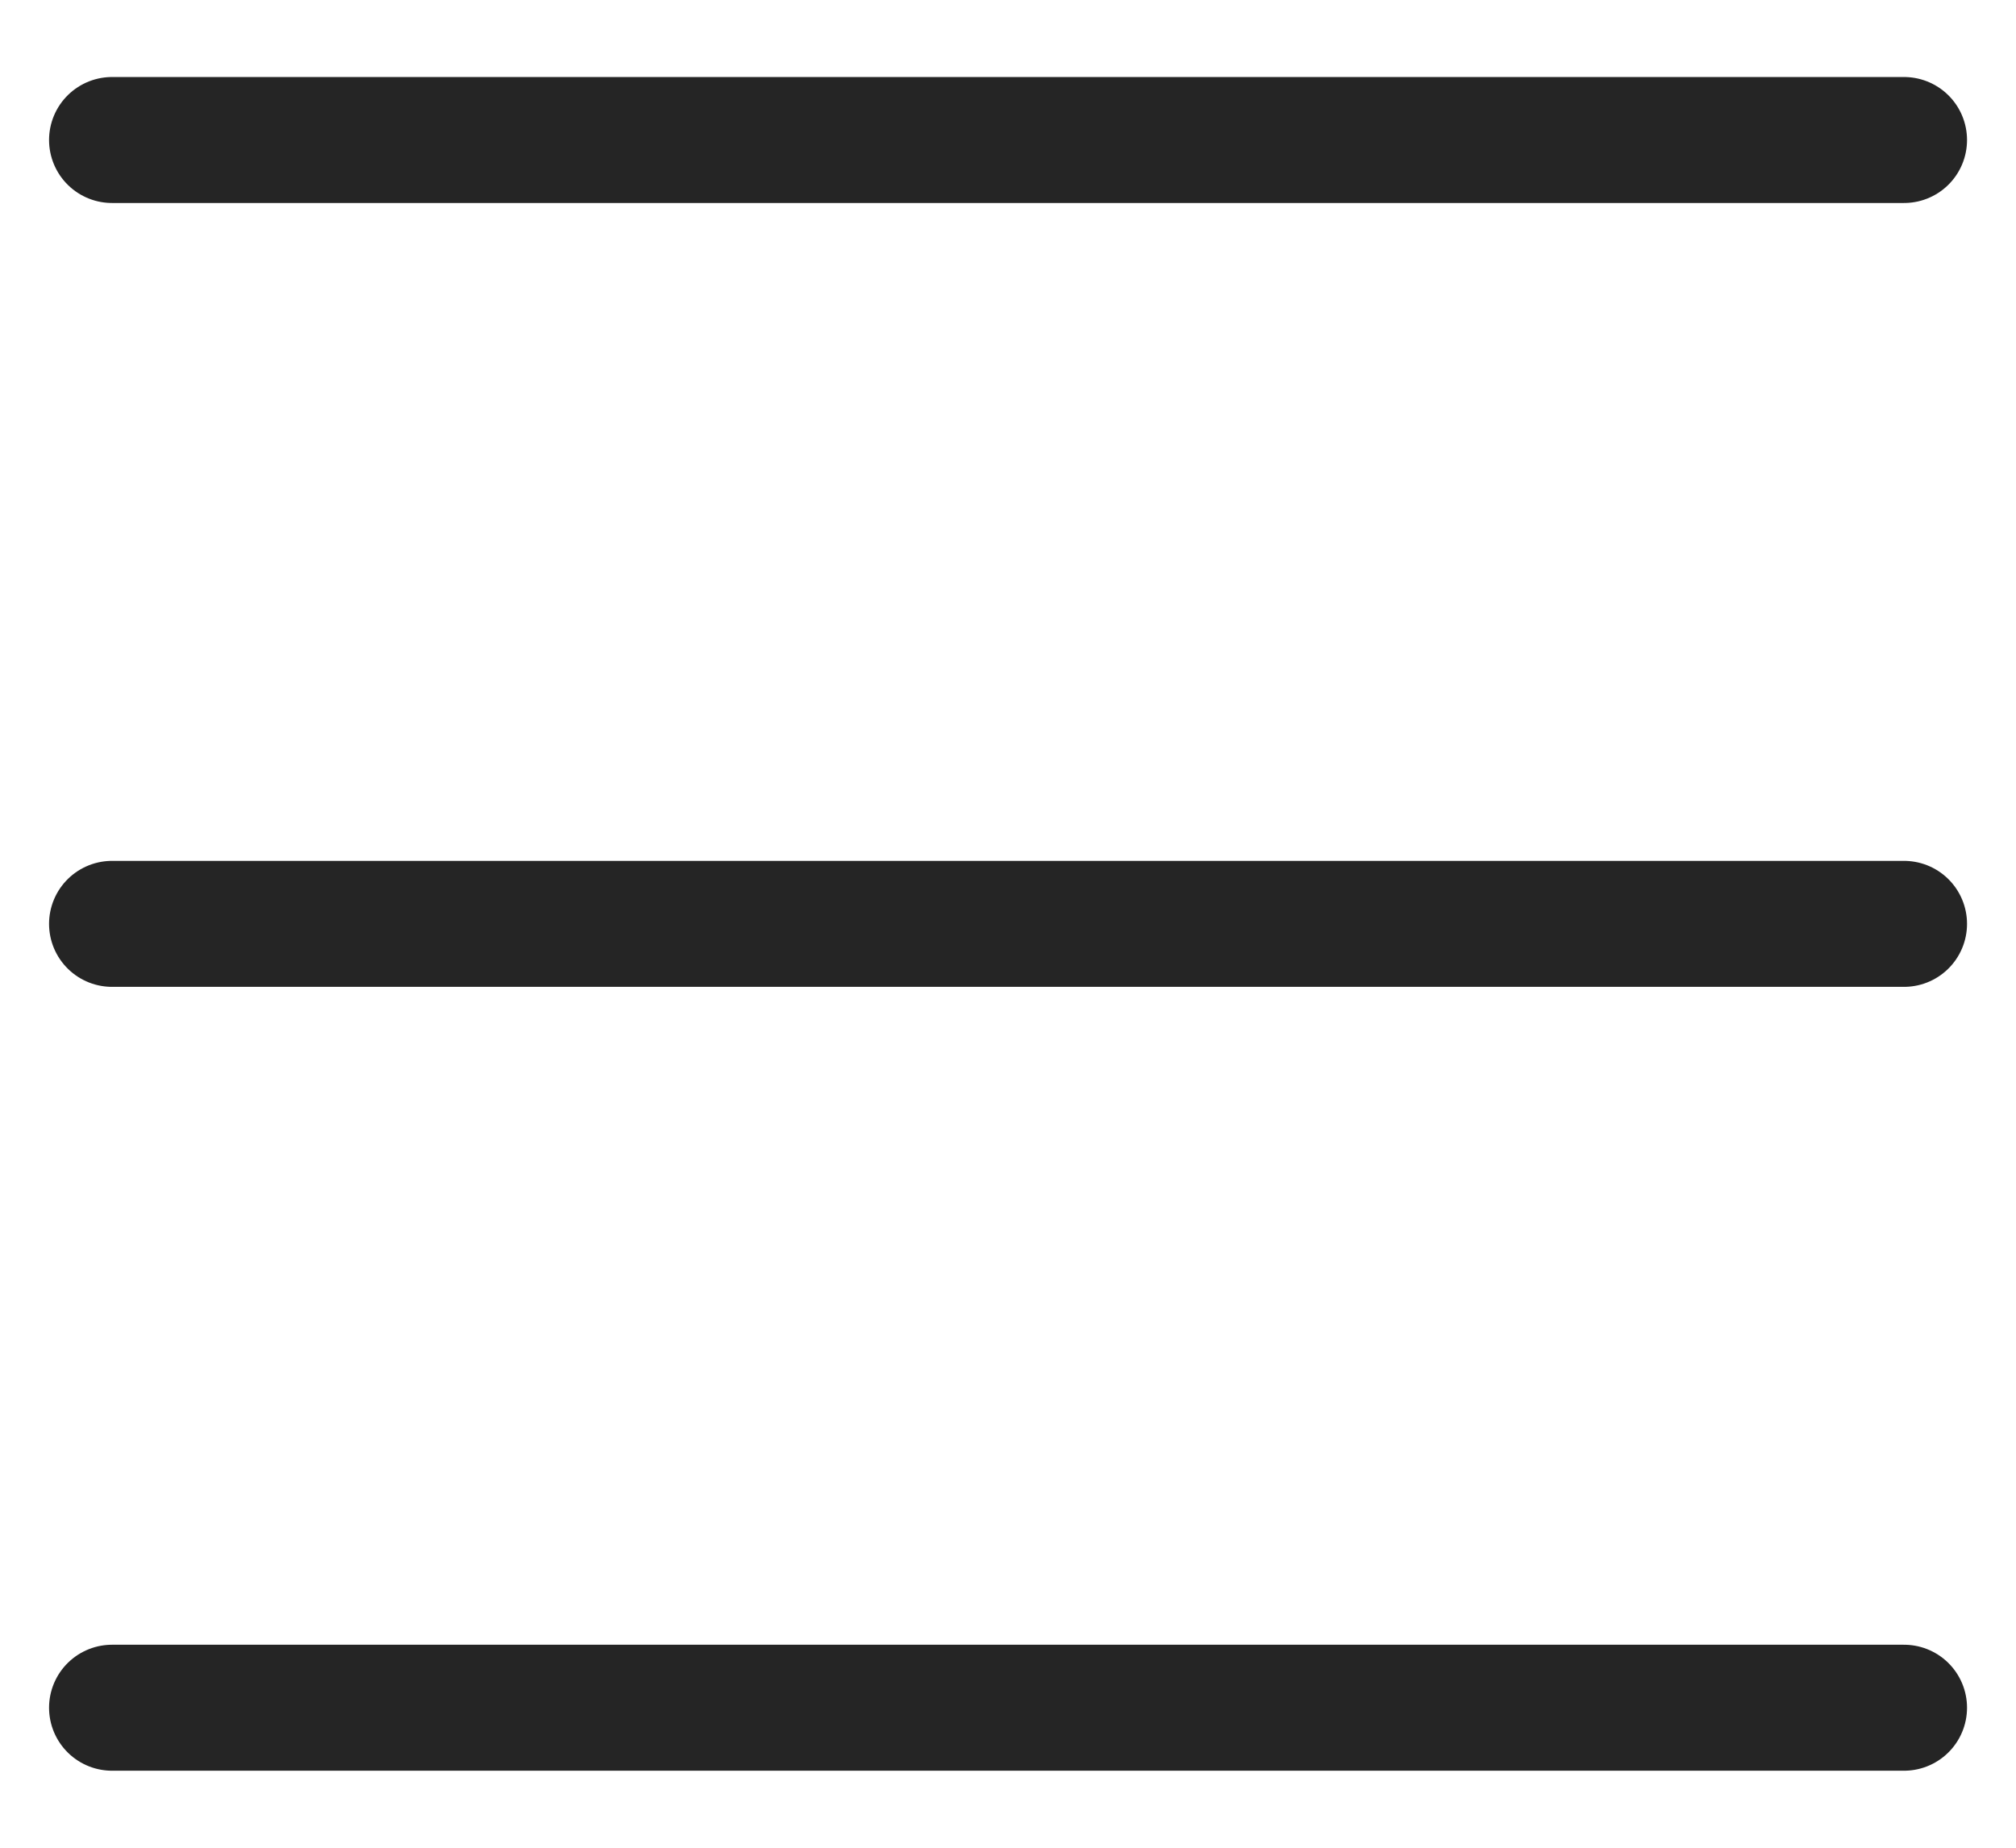
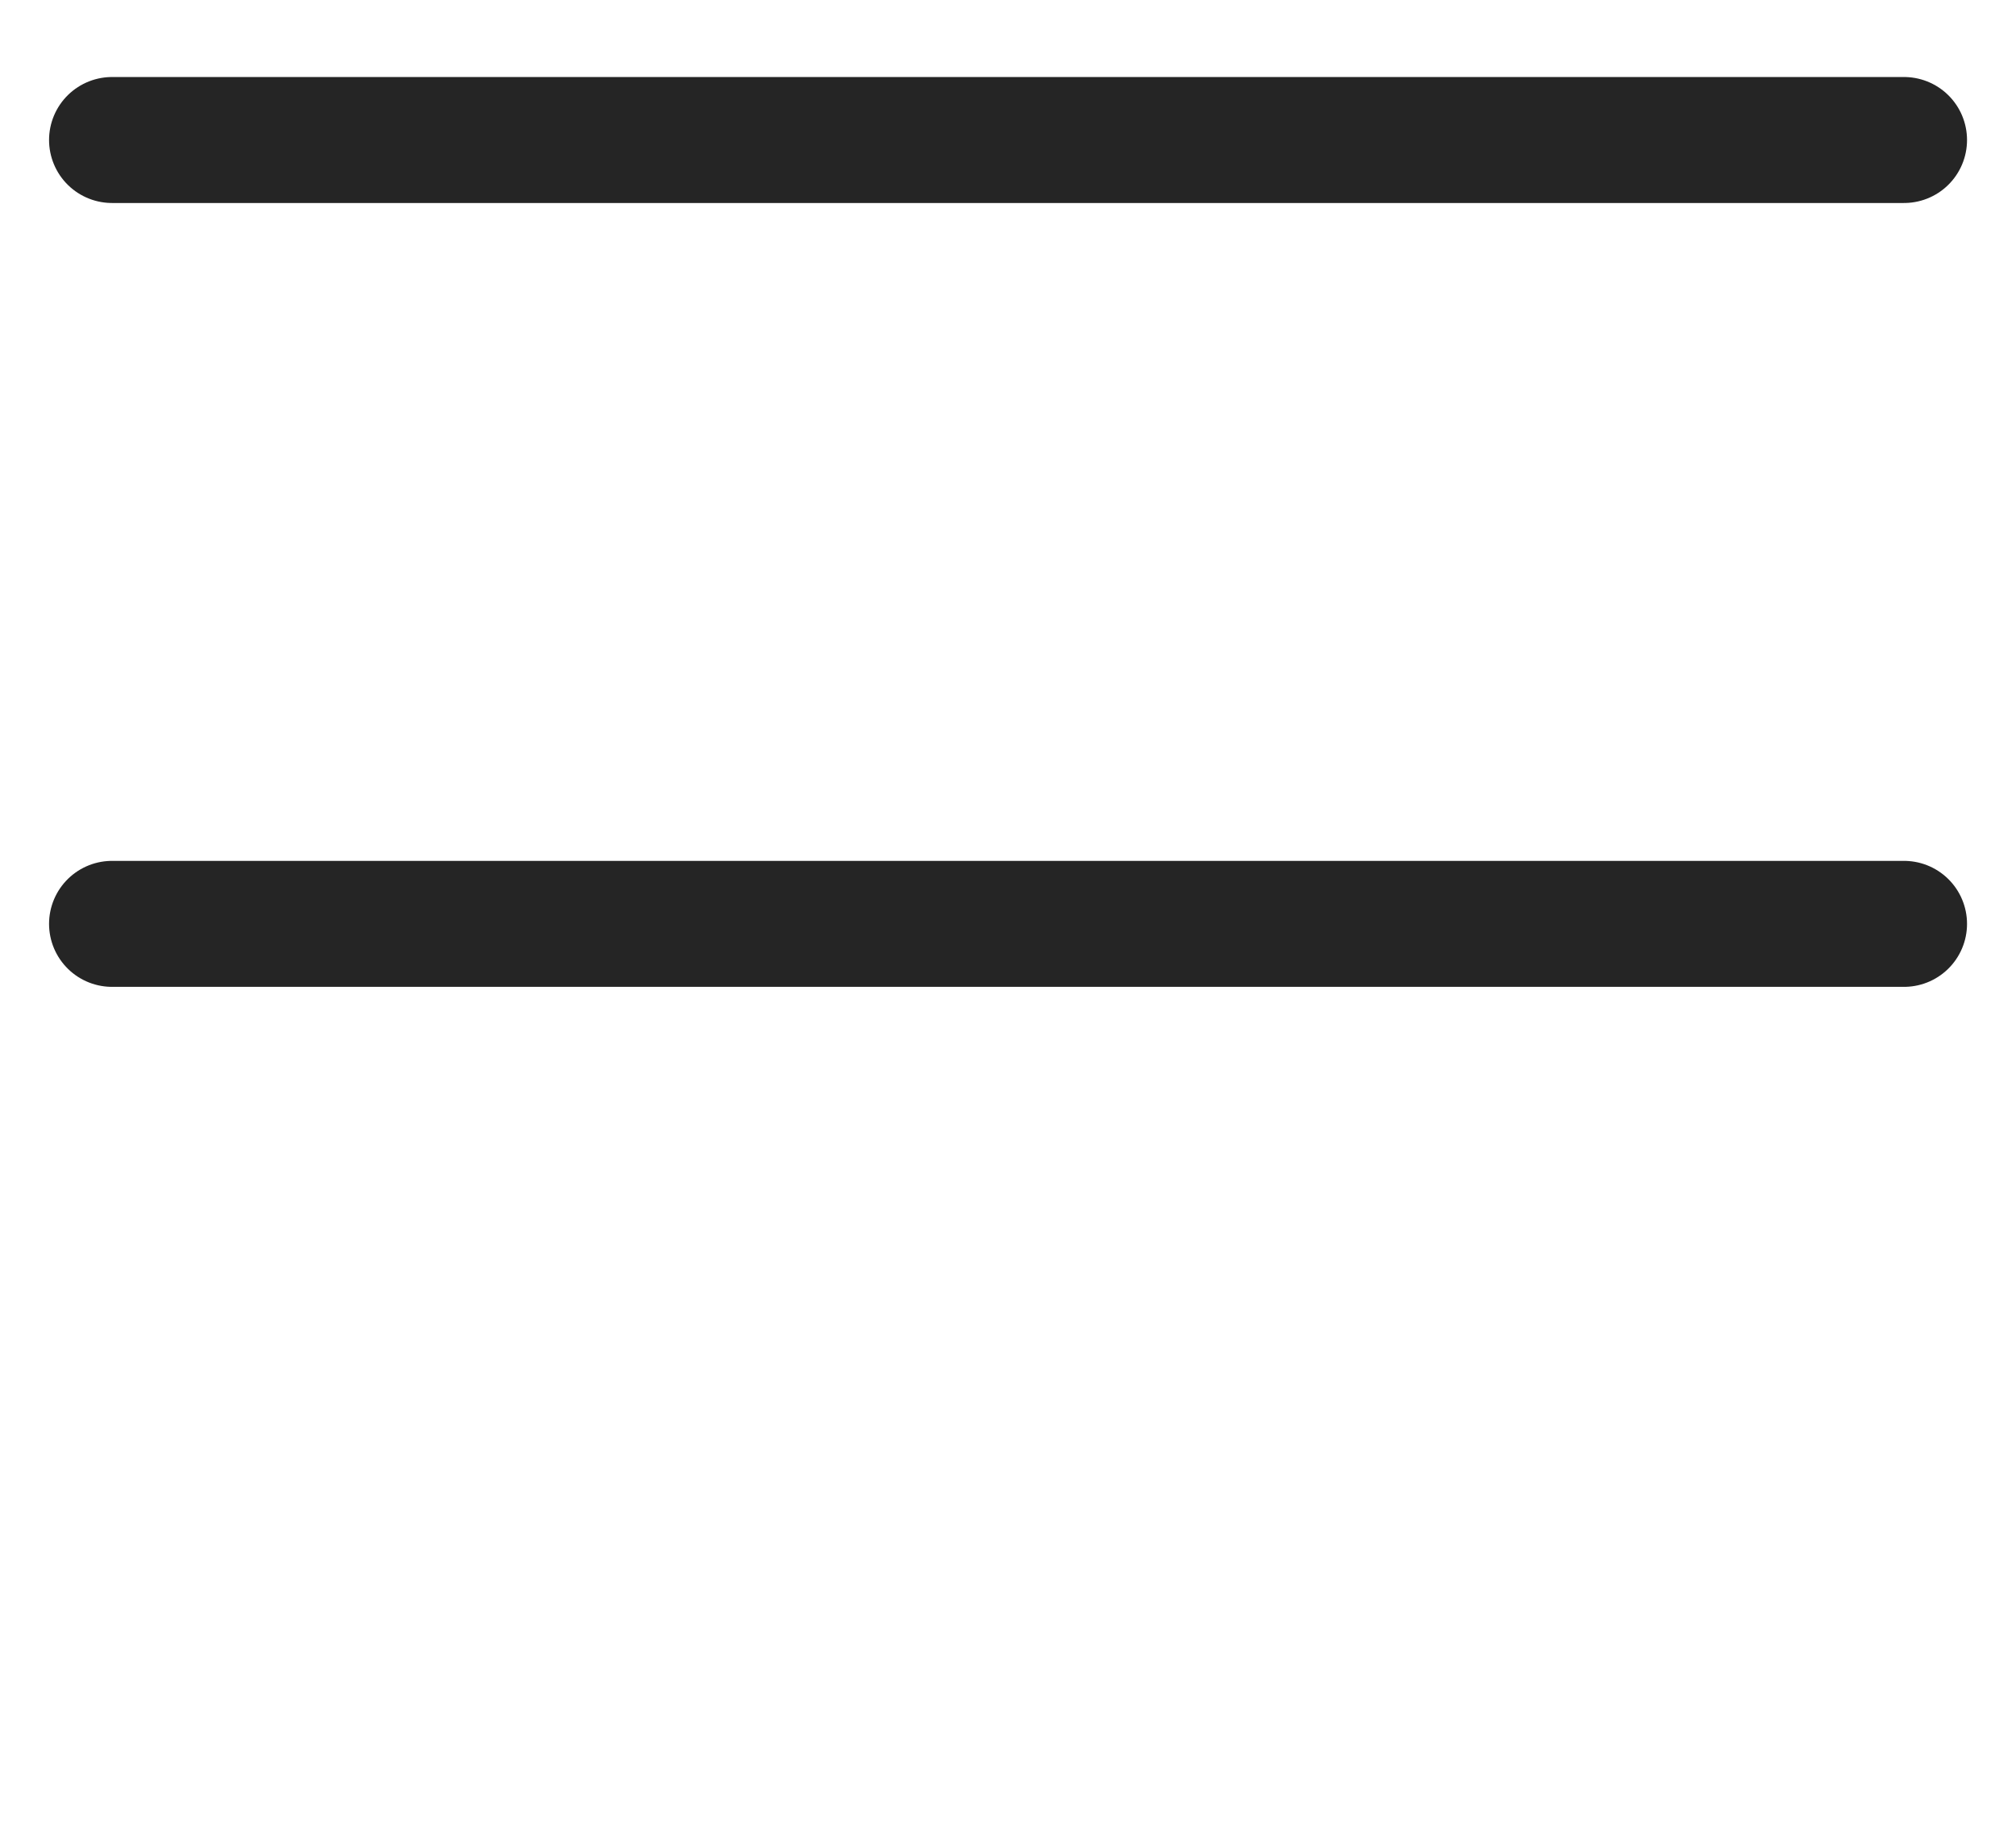
<svg xmlns="http://www.w3.org/2000/svg" width="24" height="22" viewBox="0 0 24 22" fill="none">
  <path d="M1.334 1.667H22.667" stroke="#252525" stroke-width="1.5" stroke-linecap="round" stroke-linejoin="round" />
  <path d="M1.334 11H22.667" stroke="#252525" stroke-width="1.5" stroke-linecap="round" stroke-linejoin="round" />
-   <path d="M1.334 20.333H22.667" stroke="#252525" stroke-width="1.5" stroke-linecap="round" stroke-linejoin="round" />
</svg>